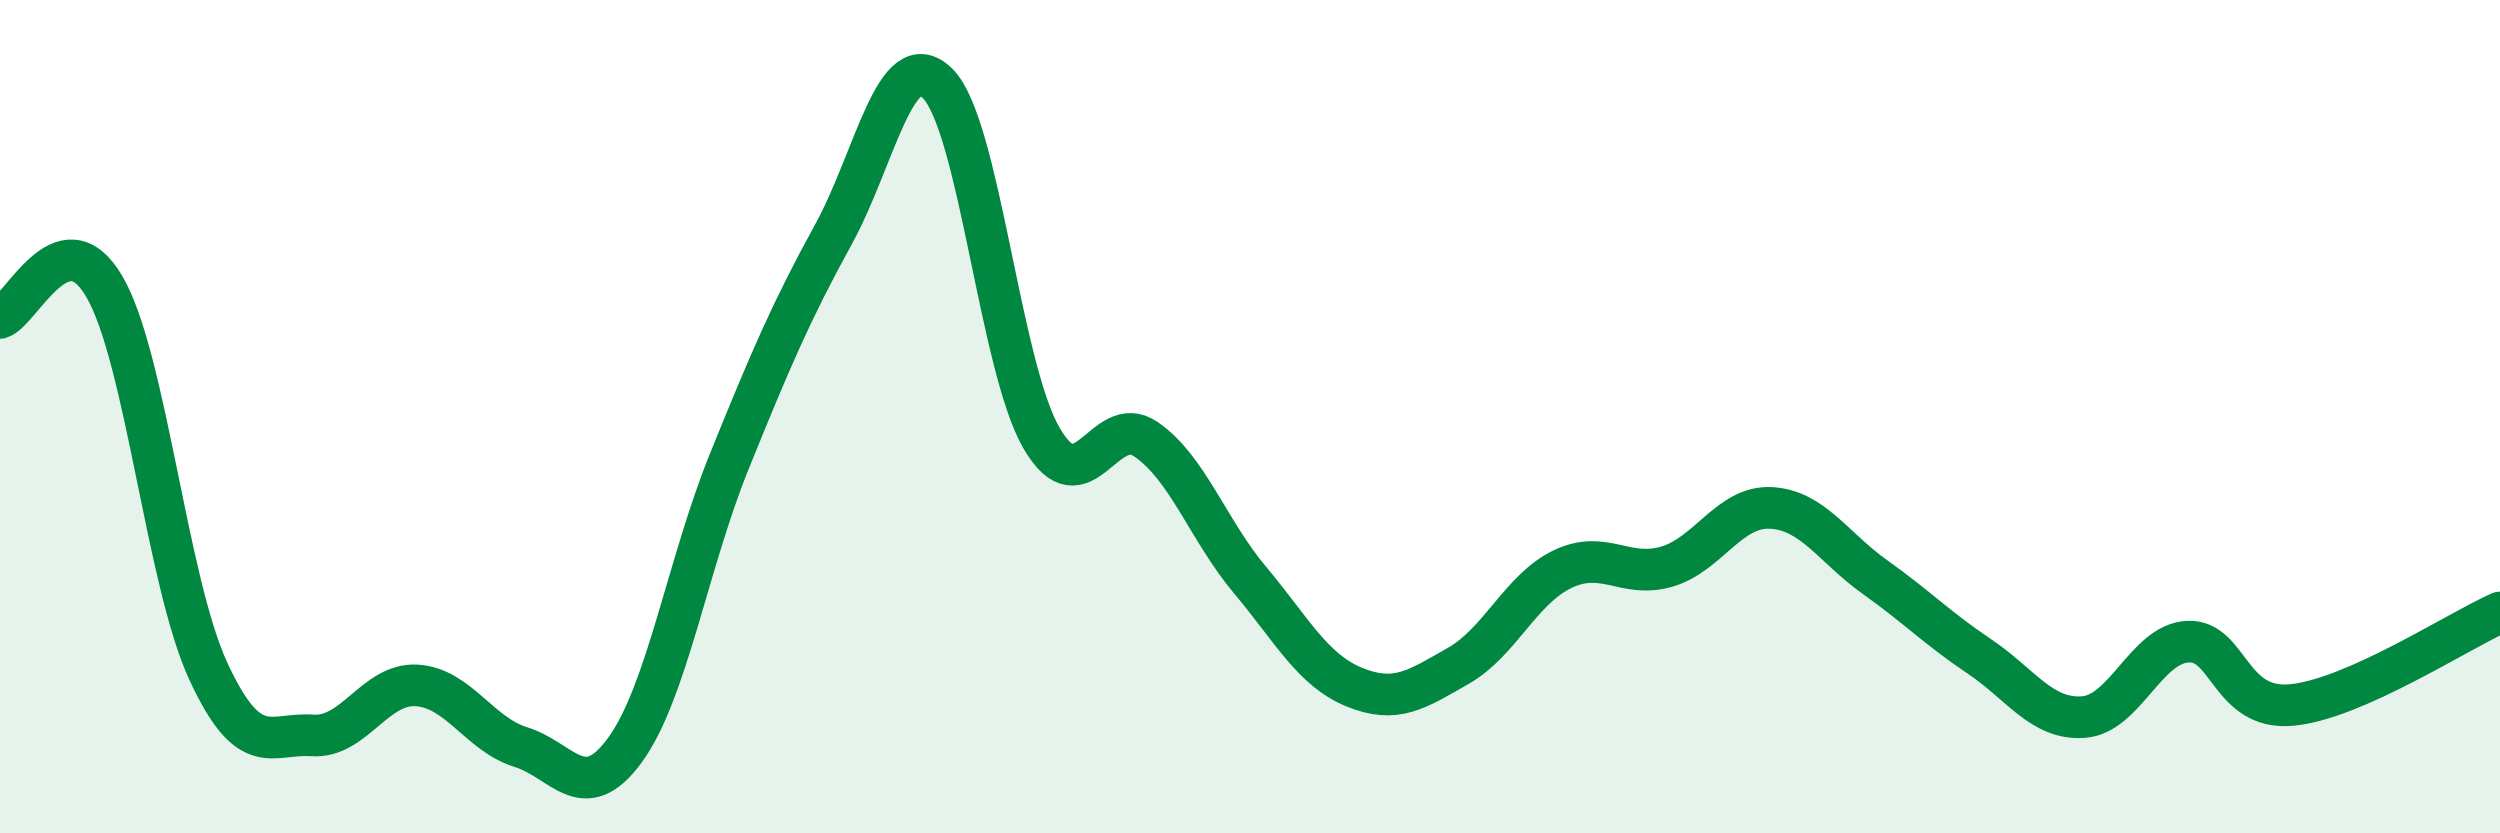
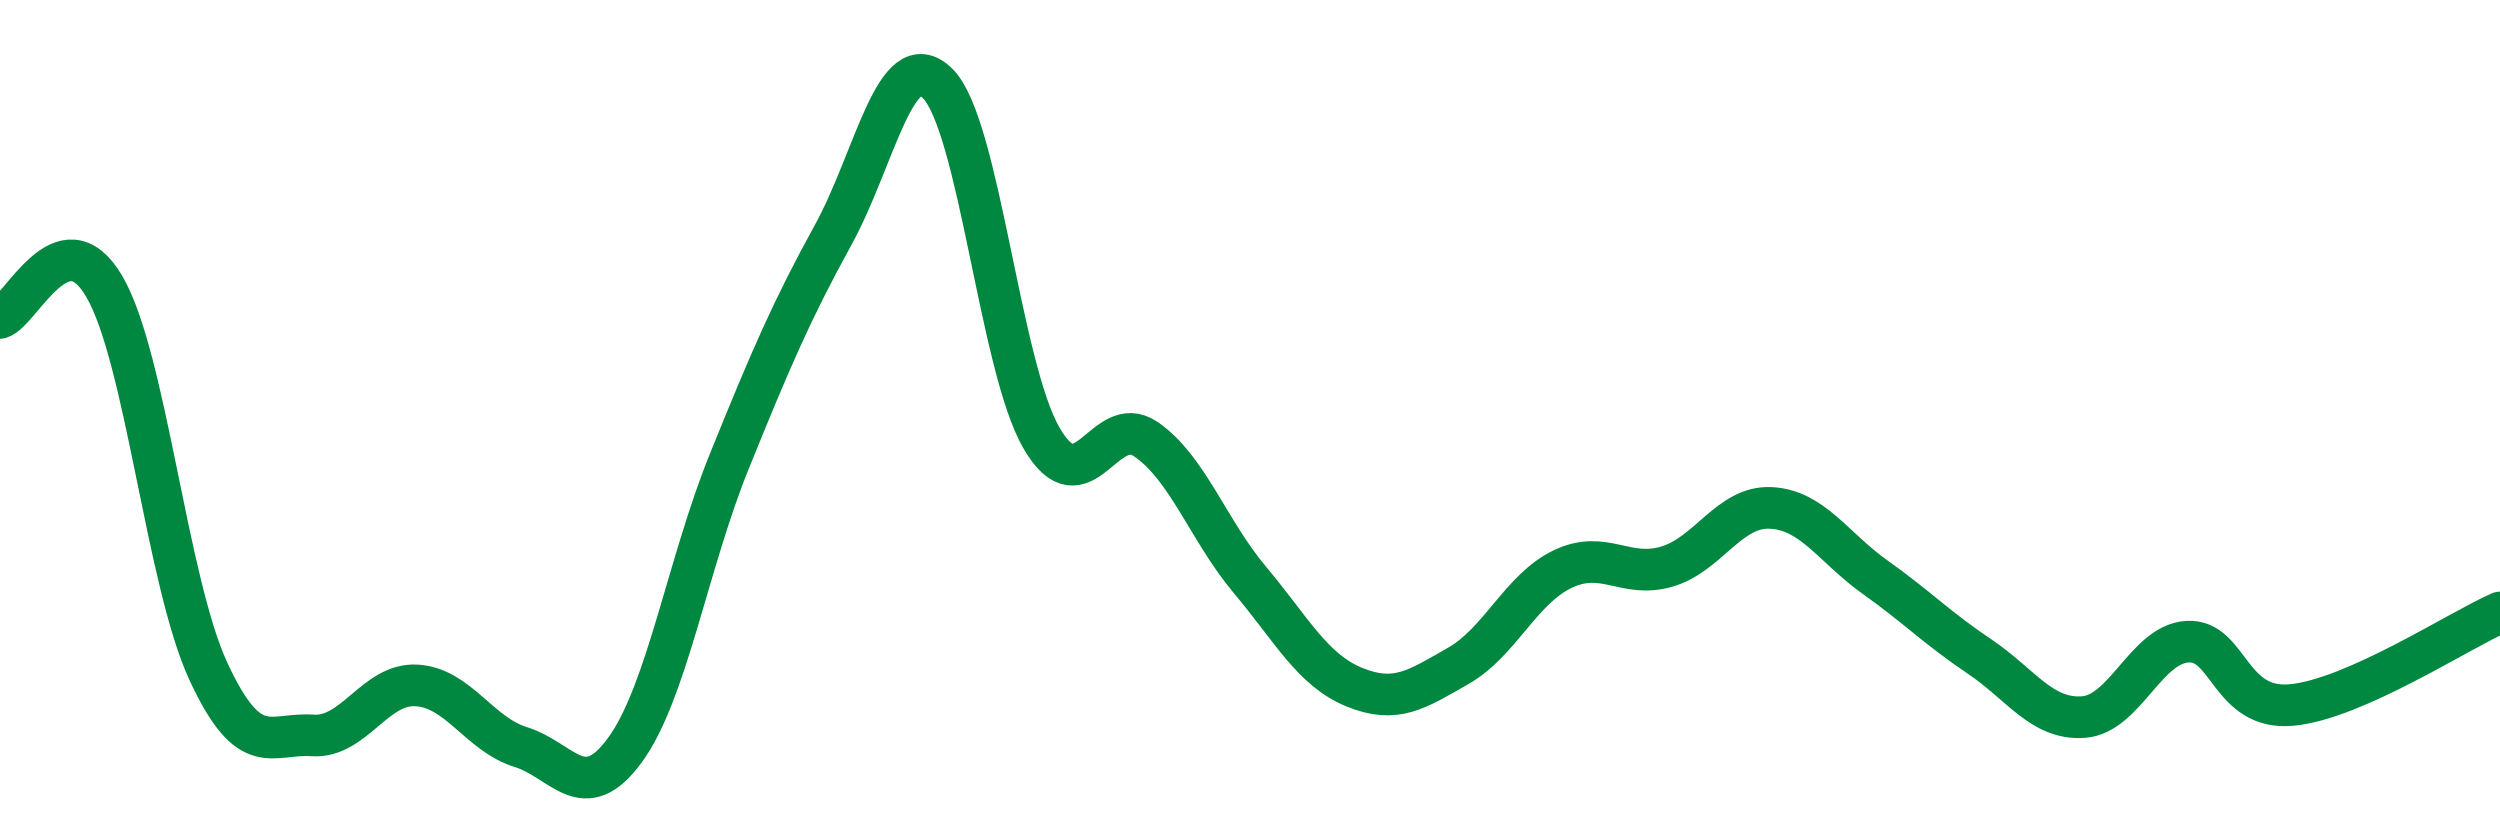
<svg xmlns="http://www.w3.org/2000/svg" width="60" height="20" viewBox="0 0 60 20">
-   <path d="M 0,7.63 C 0.5,7.48 1.5,5.17 2.5,6.87 C 3.5,8.57 4,13.95 5,16.11 C 6,18.27 6.5,17.58 7.5,17.65 C 8.5,17.72 9,16.39 10,16.45 C 11,16.51 11.5,17.62 12.5,17.93 C 13.5,18.24 14,19.37 15,18 C 16,16.63 16.5,13.55 17.5,11.08 C 18.5,8.61 19,7.45 20,5.63 C 21,3.81 21.5,1.02 22.5,2 C 23.5,2.98 24,8.81 25,10.52 C 26,12.23 26.5,9.86 27.5,10.54 C 28.5,11.22 29,12.73 30,13.92 C 31,15.11 31.5,16.08 32.5,16.49 C 33.5,16.9 34,16.55 35,15.98 C 36,15.41 36.5,14.14 37.5,13.66 C 38.5,13.18 39,13.89 40,13.6 C 41,13.31 41.5,12.14 42.5,12.19 C 43.5,12.24 44,13.14 45,13.85 C 46,14.56 46.5,15.08 47.5,15.75 C 48.5,16.42 49,17.28 50,17.21 C 51,17.14 51.5,15.46 52.5,15.4 C 53.5,15.34 53.5,17.06 55,16.92 C 56.5,16.78 59,15.14 60,14.7L60 20L0 20Z" fill="#008740" opacity="0.1" stroke-linecap="round" stroke-linejoin="round" />
  <path d="M 0,7.63 C 0.5,7.48 1.5,5.17 2.5,6.87 C 3.5,8.57 4,13.95 5,16.11 C 6,18.27 6.5,17.58 7.5,17.65 C 8.5,17.72 9,16.39 10,16.45 C 11,16.51 11.5,17.62 12.5,17.93 C 13.5,18.24 14,19.37 15,18 C 16,16.63 16.5,13.55 17.5,11.08 C 18.5,8.61 19,7.45 20,5.63 C 21,3.81 21.5,1.02 22.5,2 C 23.5,2.98 24,8.81 25,10.52 C 26,12.23 26.5,9.86 27.5,10.54 C 28.5,11.22 29,12.73 30,13.92 C 31,15.11 31.5,16.08 32.5,16.49 C 33.5,16.9 34,16.55 35,15.98 C 36,15.41 36.5,14.14 37.5,13.66 C 38.5,13.18 39,13.89 40,13.6 C 41,13.31 41.5,12.14 42.5,12.19 C 43.5,12.24 44,13.14 45,13.85 C 46,14.56 46.5,15.08 47.5,15.75 C 48.5,16.42 49,17.28 50,17.21 C 51,17.14 51.5,15.46 52.5,15.4 C 53.5,15.34 53.5,17.06 55,16.92 C 56.5,16.78 59,15.14 60,14.7" stroke="#008740" stroke-width="1" fill="none" stroke-linecap="round" stroke-linejoin="round" />
</svg>